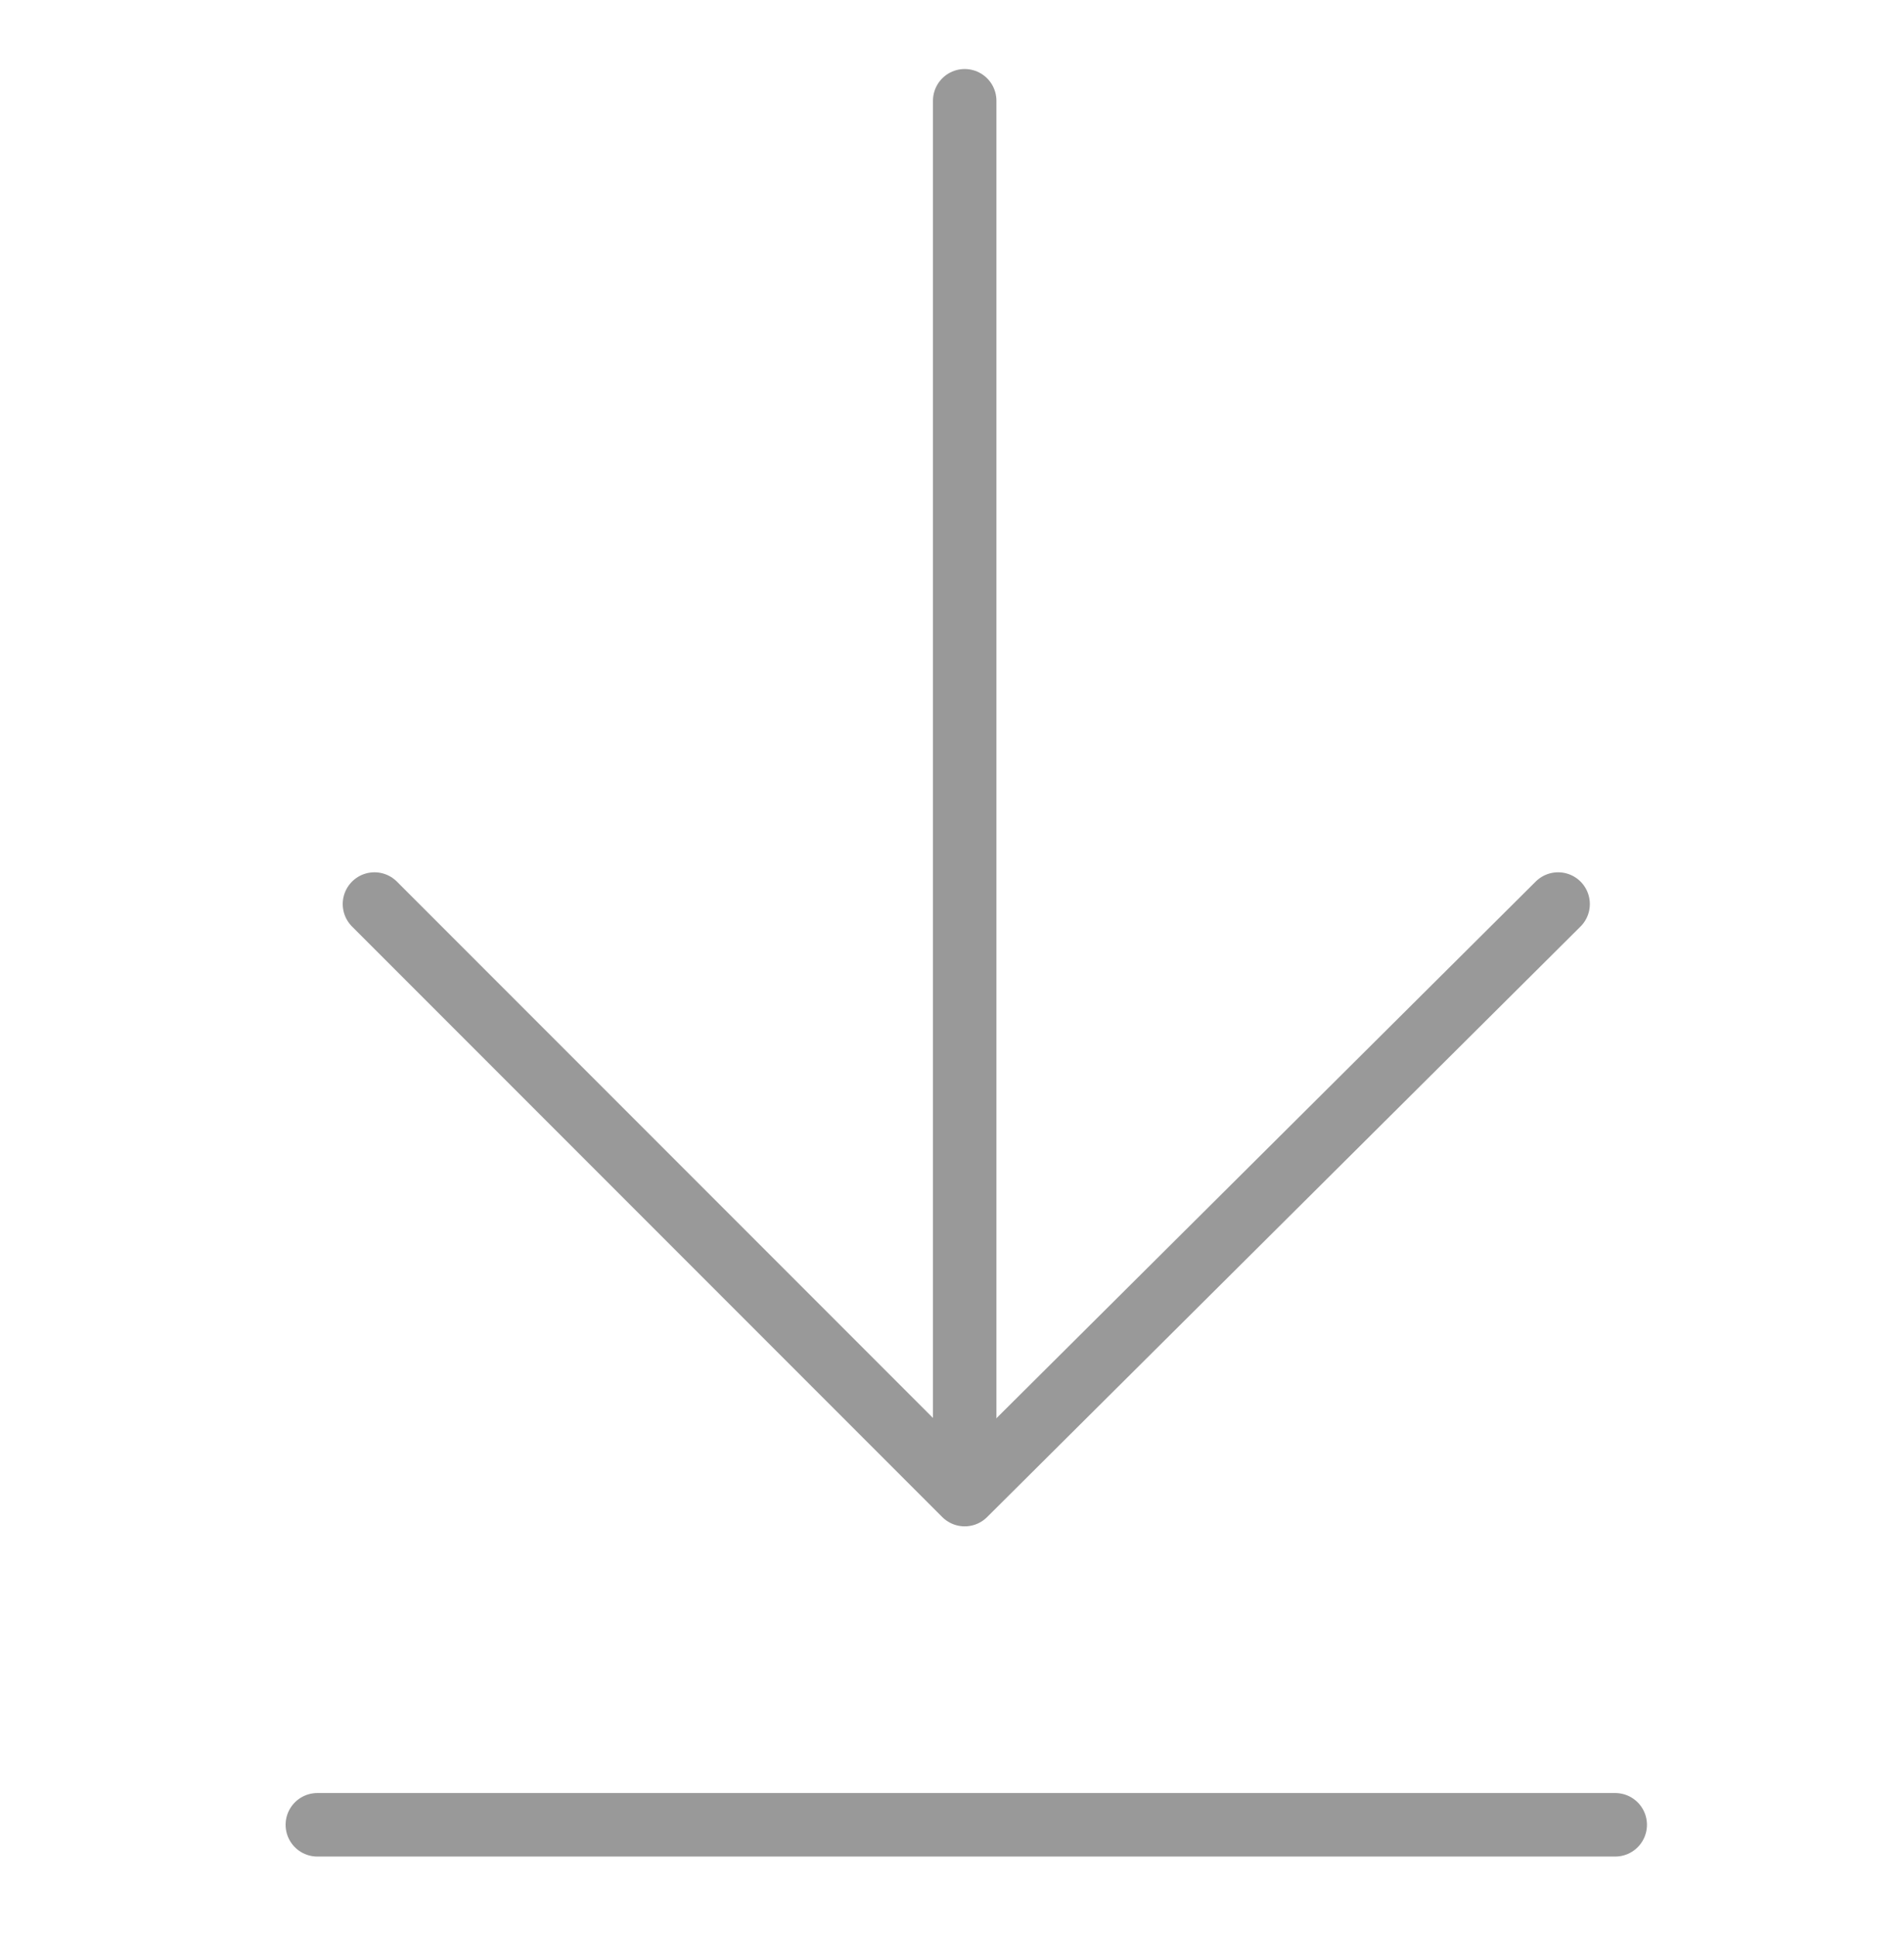
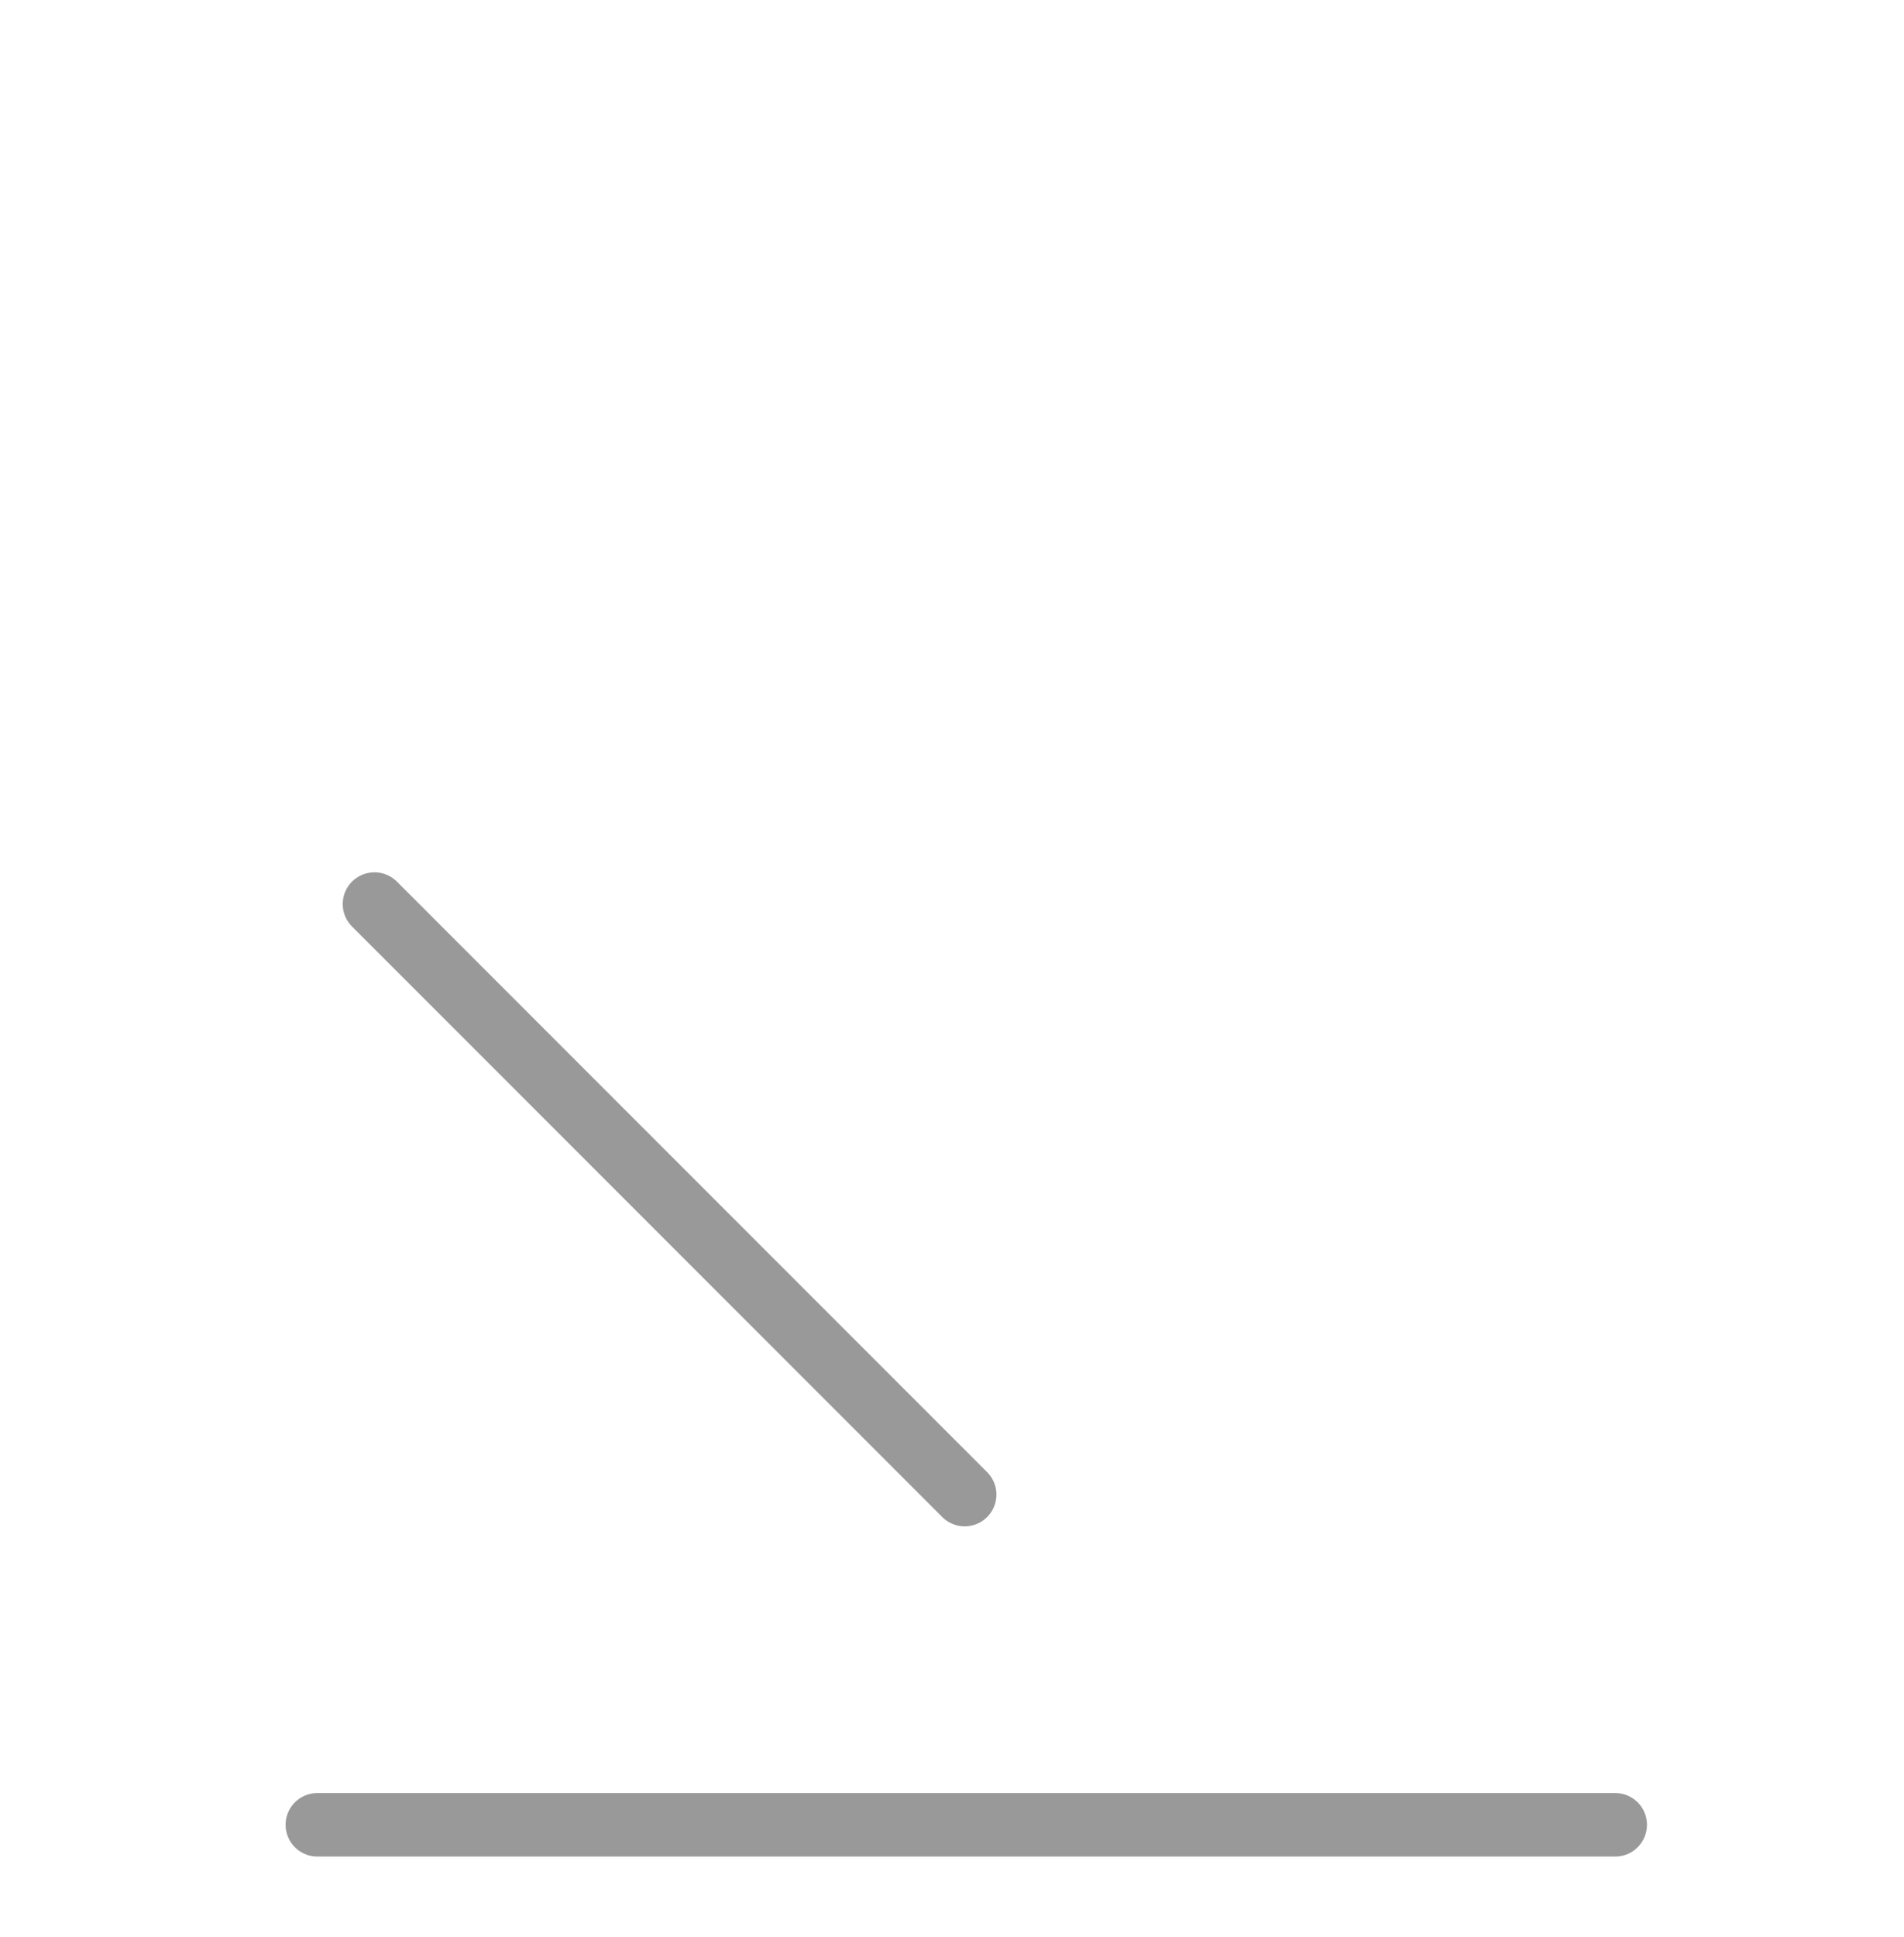
<svg xmlns="http://www.w3.org/2000/svg" width="60" height="61" viewBox="0 0 60 61" fill="none">
-   <path d="M30.4 3.174V46.674" stroke="#999999" stroke-width="2" stroke-miterlimit="10" stroke-linecap="round" stroke-linejoin="round" />
-   <path d="M11.8 28.474L30.4 47.074L49.1 28.474" stroke="#999999" stroke-width="2" stroke-miterlimit="10" stroke-linecap="round" stroke-linejoin="round" />
+   <path d="M11.8 28.474L30.4 47.074" stroke="#999999" stroke-width="2" stroke-miterlimit="10" stroke-linecap="round" stroke-linejoin="round" />
  <path d="M50.9 57.474H10" stroke="#999999" stroke-width="2" stroke-miterlimit="10" stroke-linecap="round" stroke-linejoin="round" />
</svg>